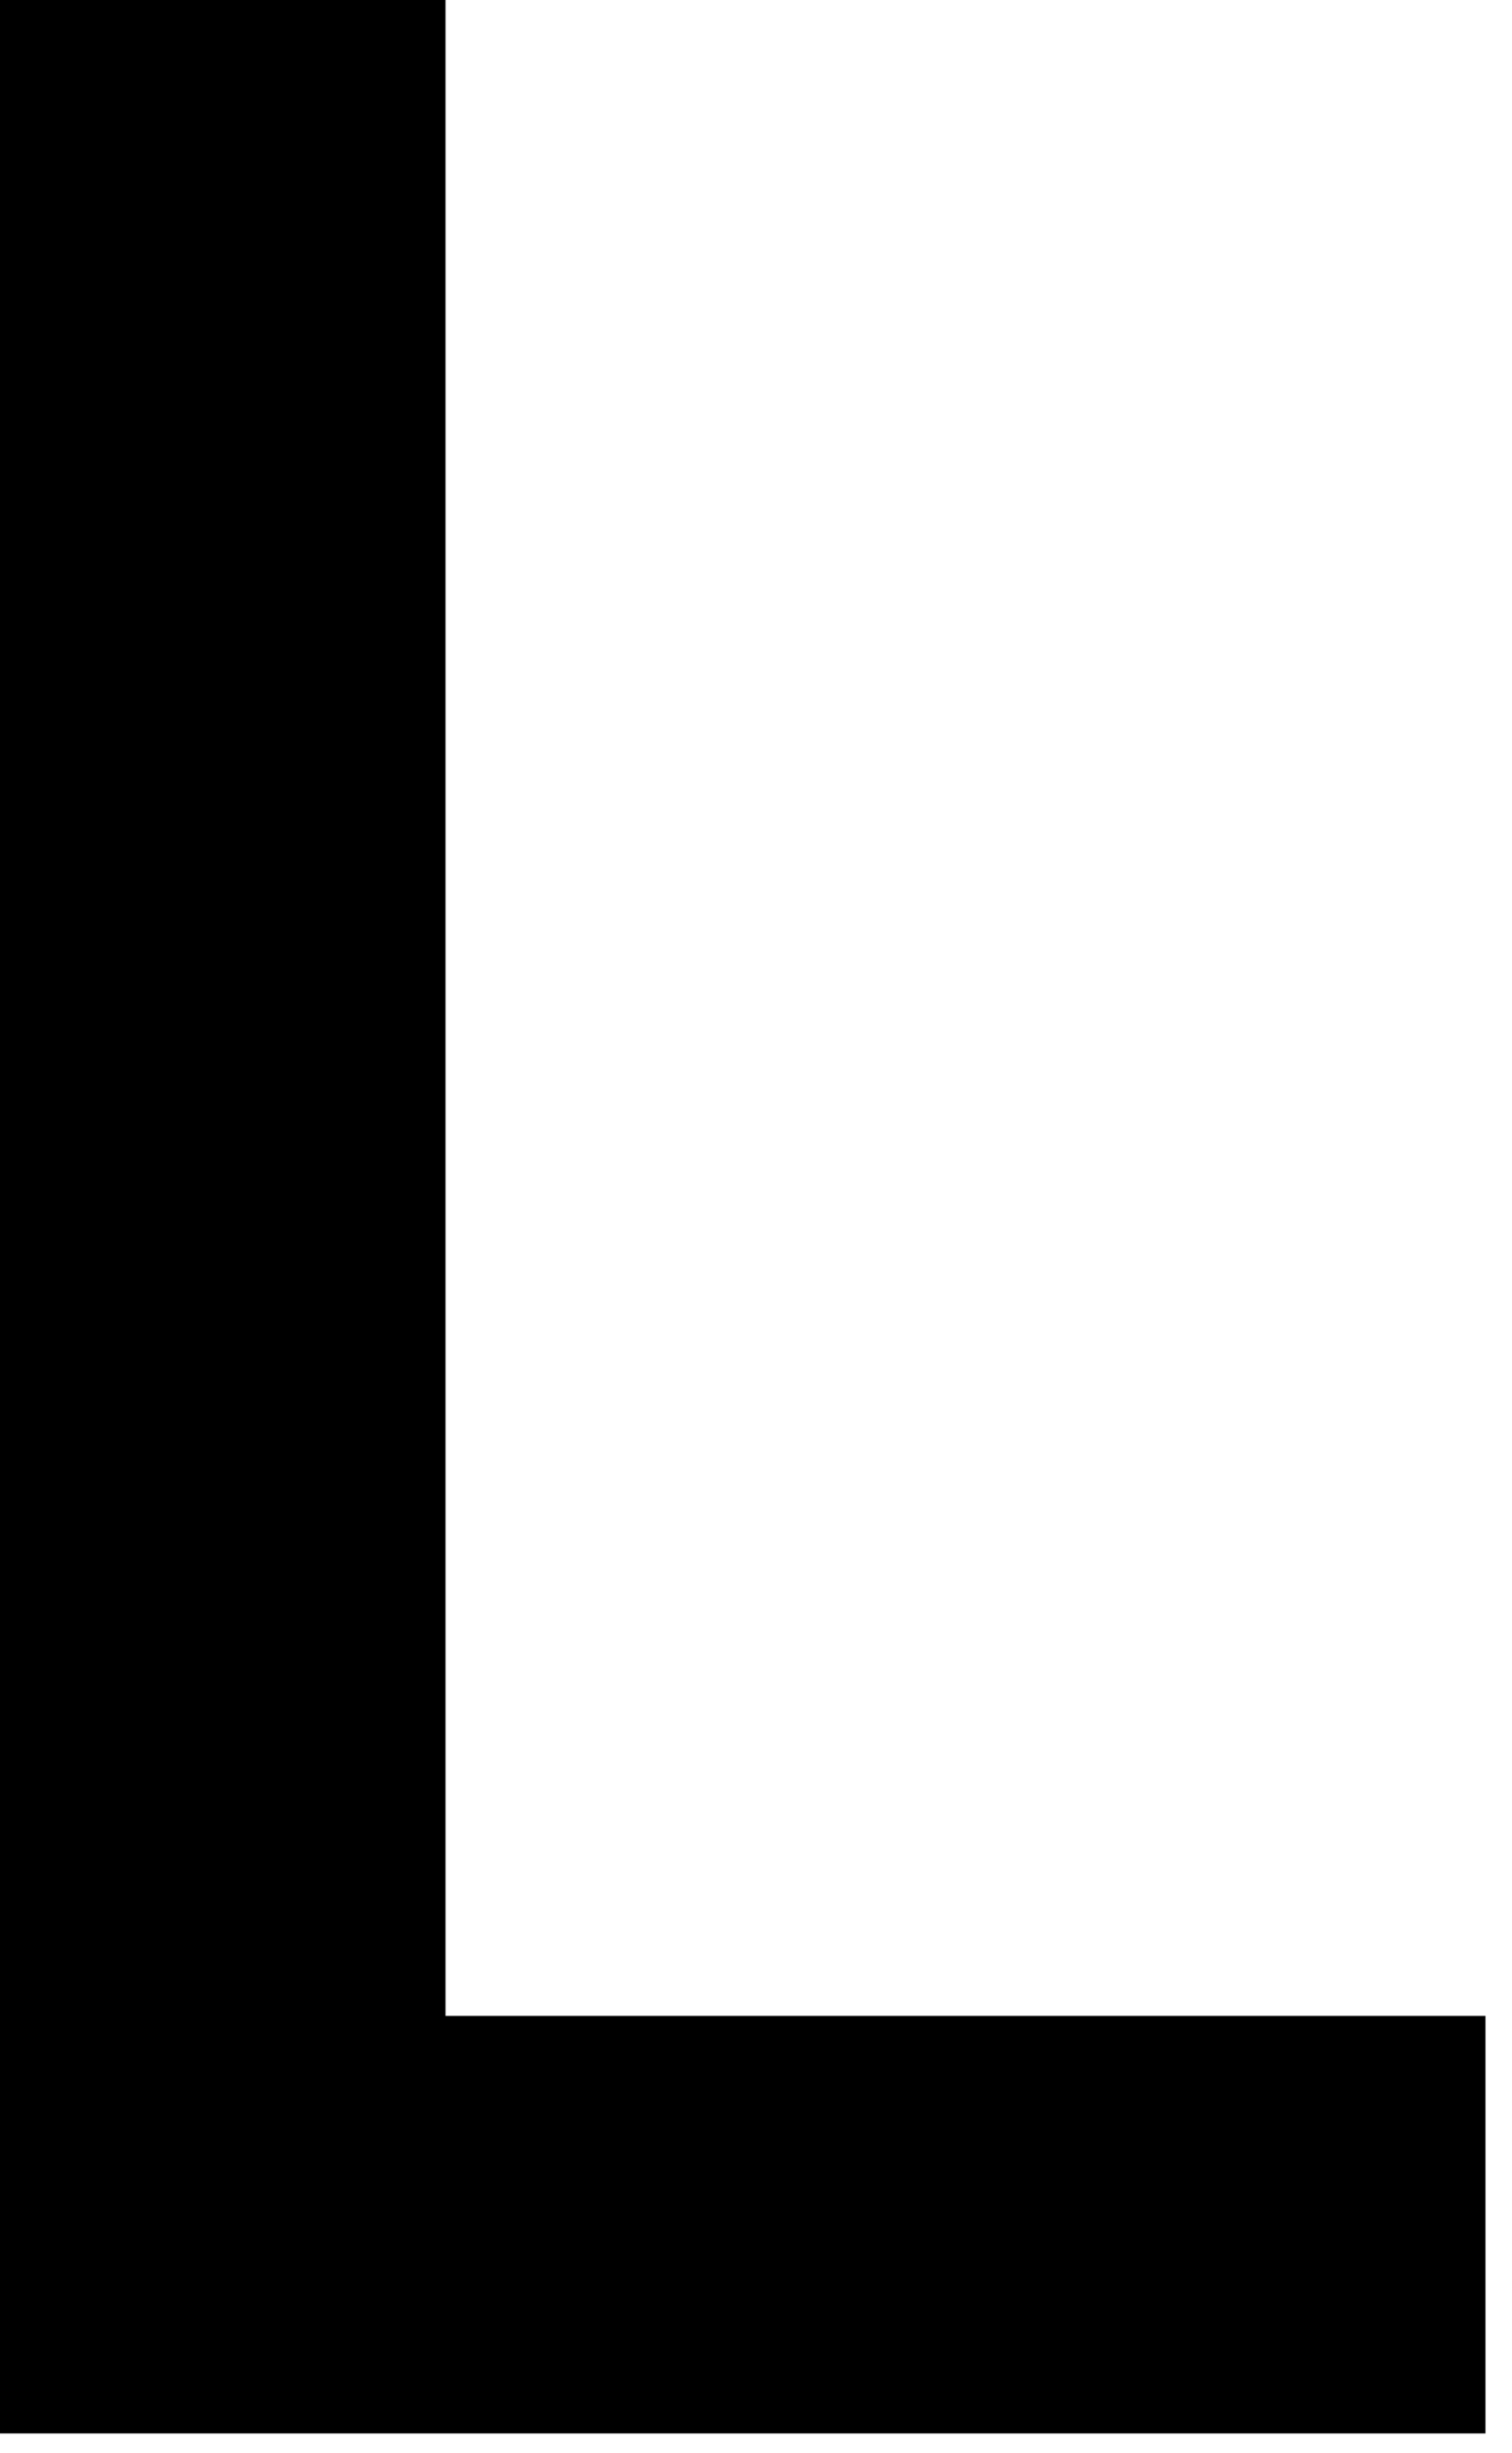
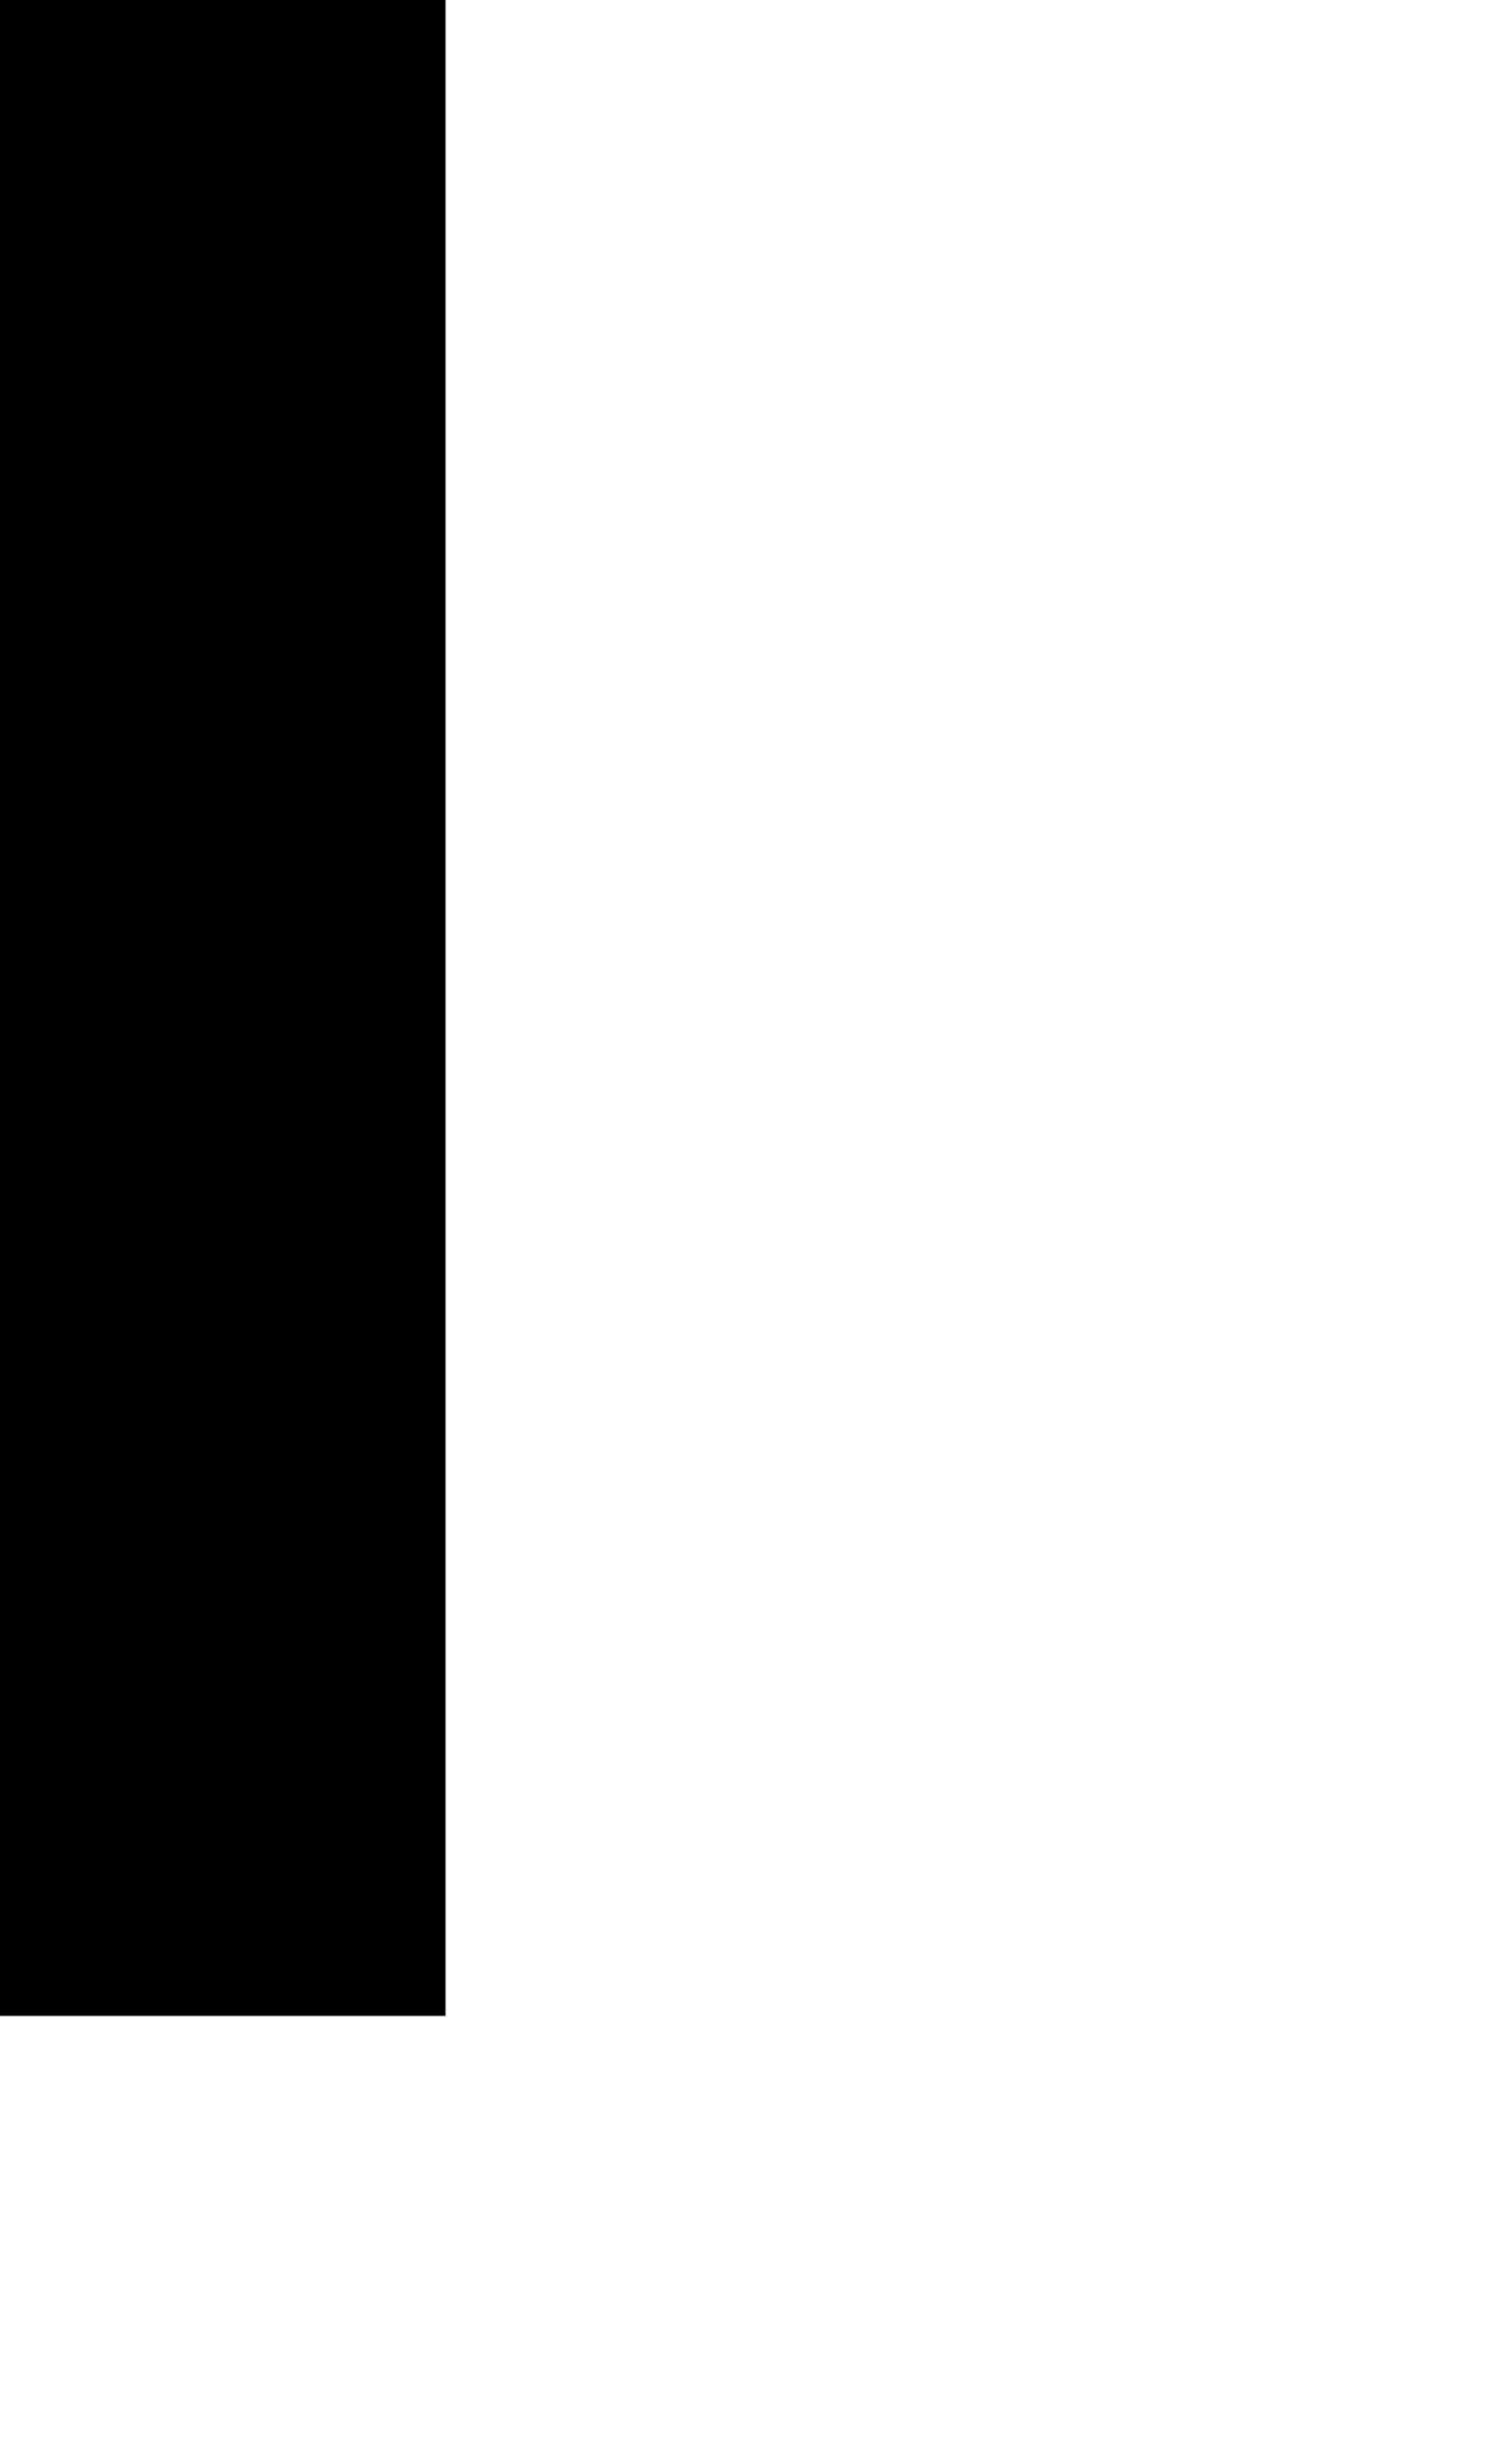
<svg xmlns="http://www.w3.org/2000/svg" fill="none" height="100%" overflow="visible" preserveAspectRatio="none" style="display: block;" viewBox="0 0 37 60" width="100%">
-   <path d="M10.902 0H0V59.521H36.351V49.308H10.902V0Z" fill="black" id="Vector" />
+   <path d="M10.902 0H0V59.521V49.308H10.902V0Z" fill="black" id="Vector" />
</svg>